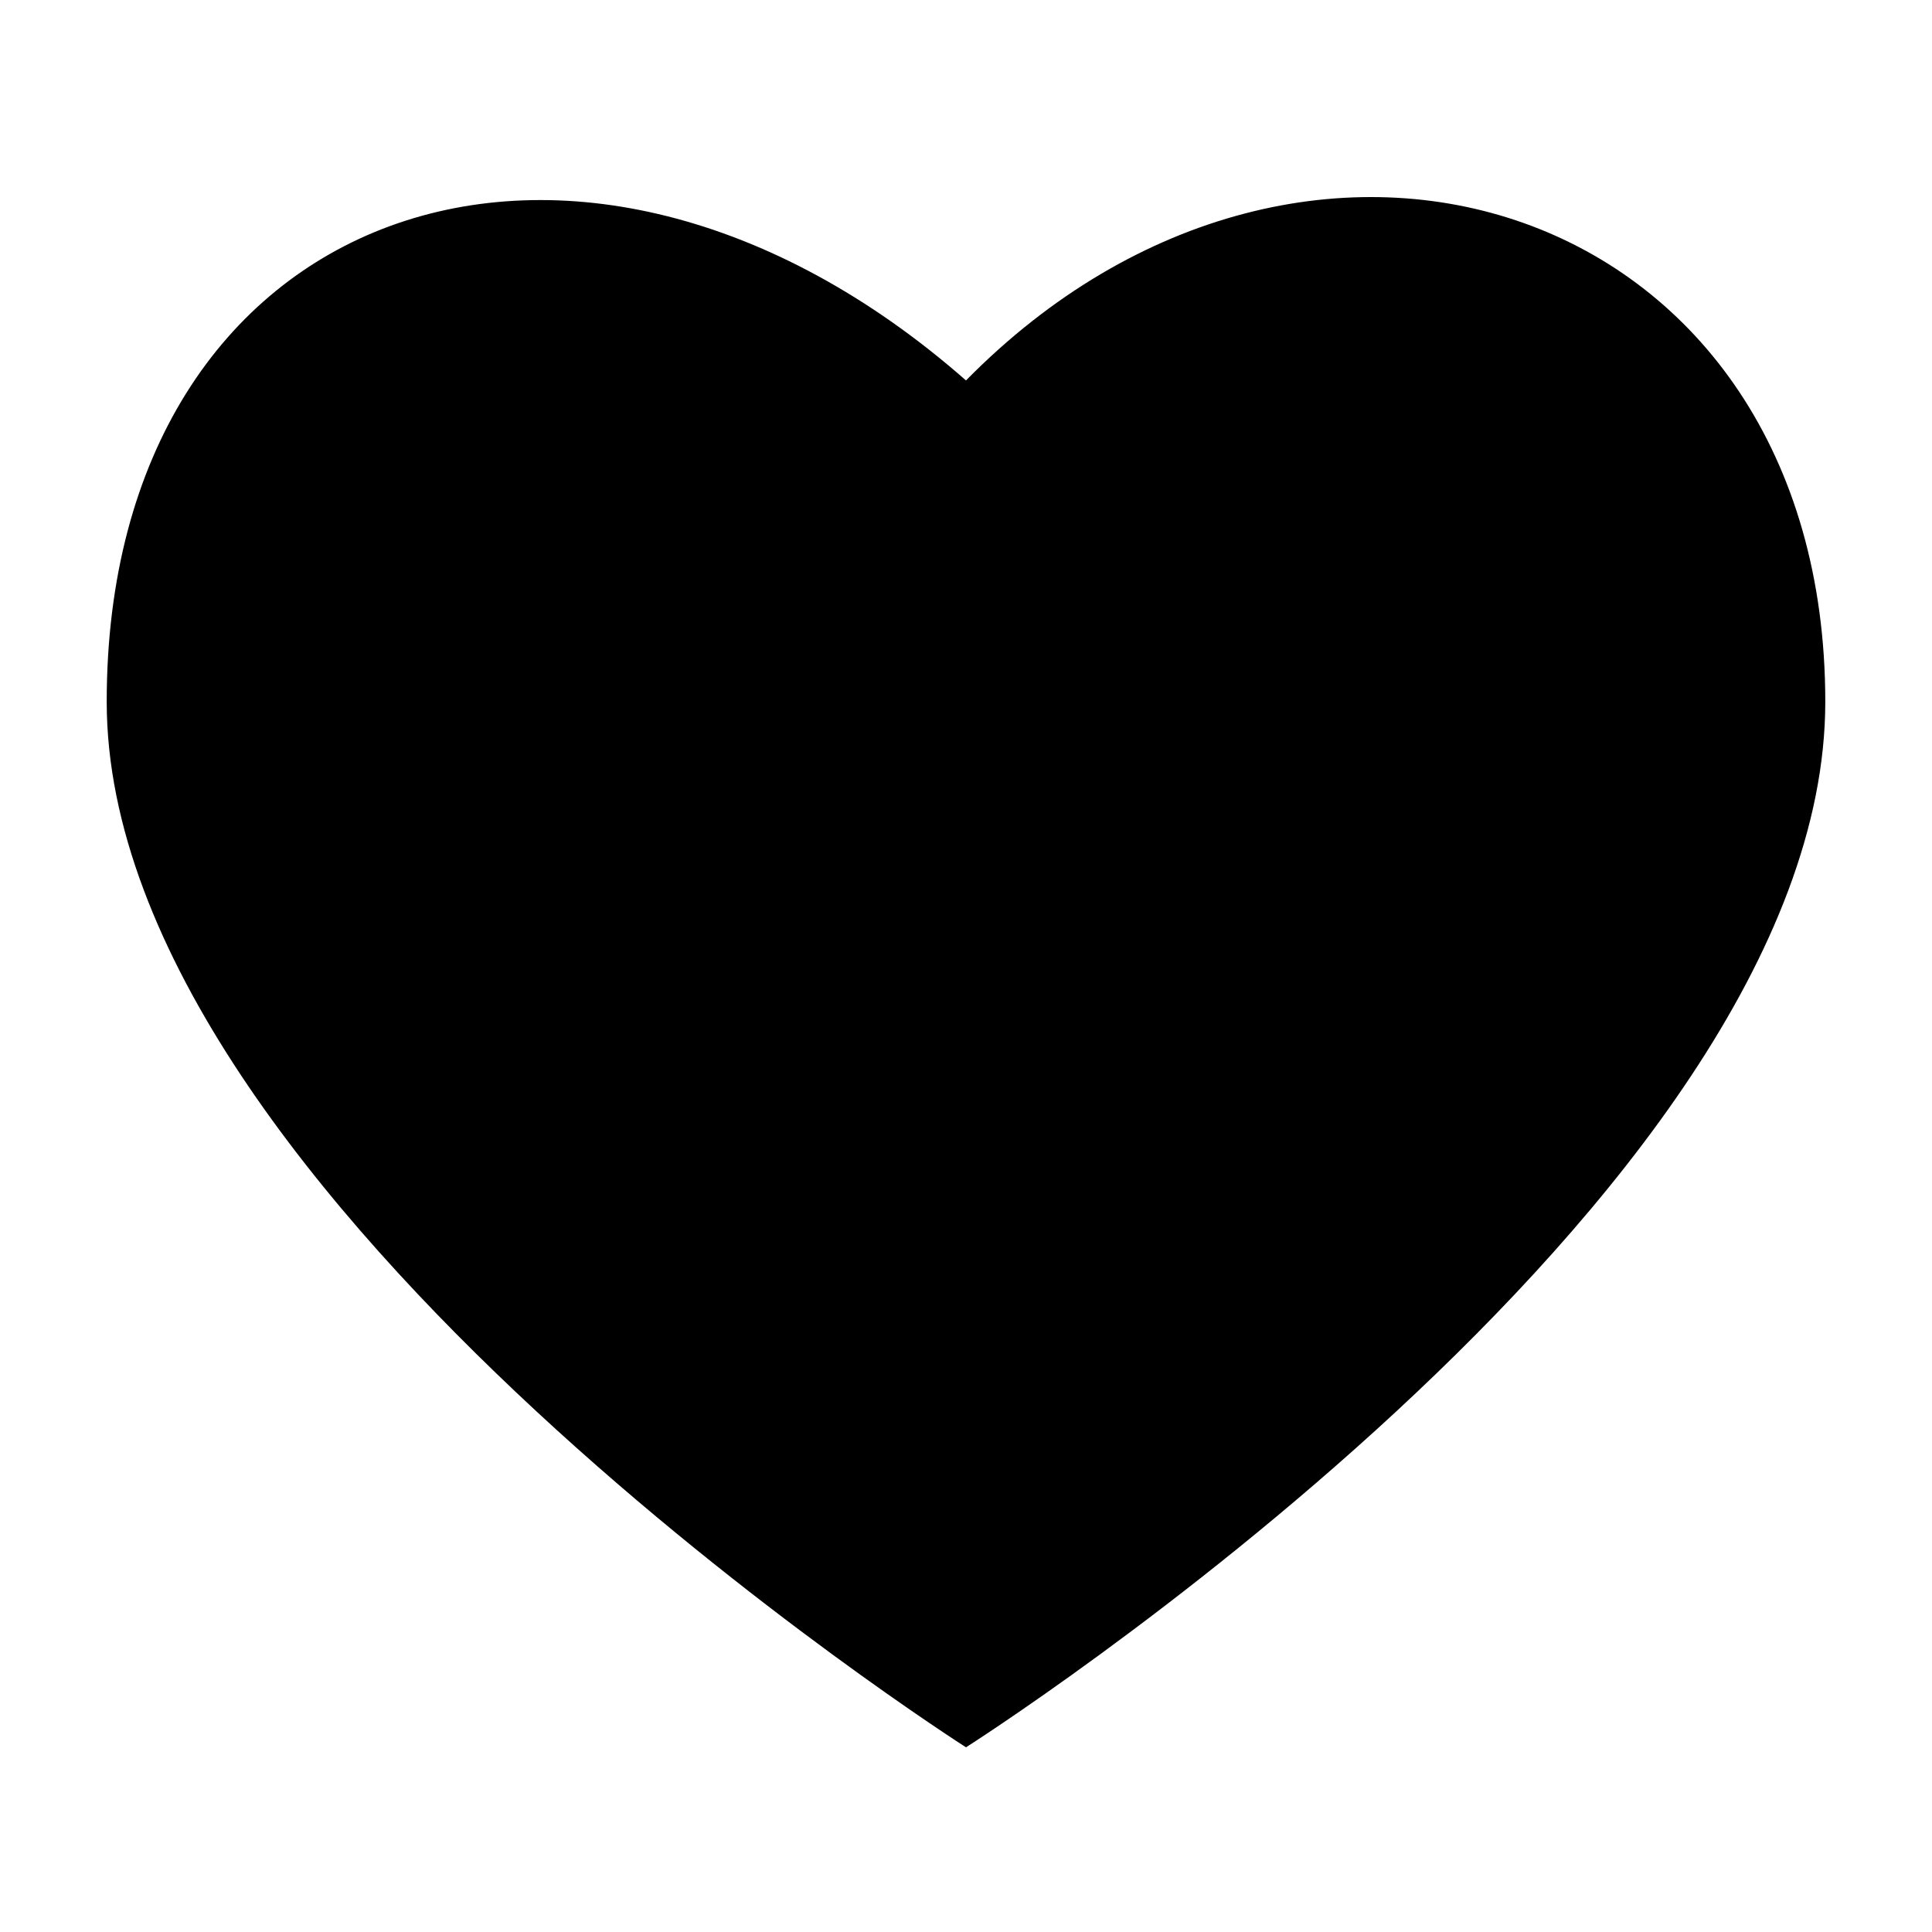
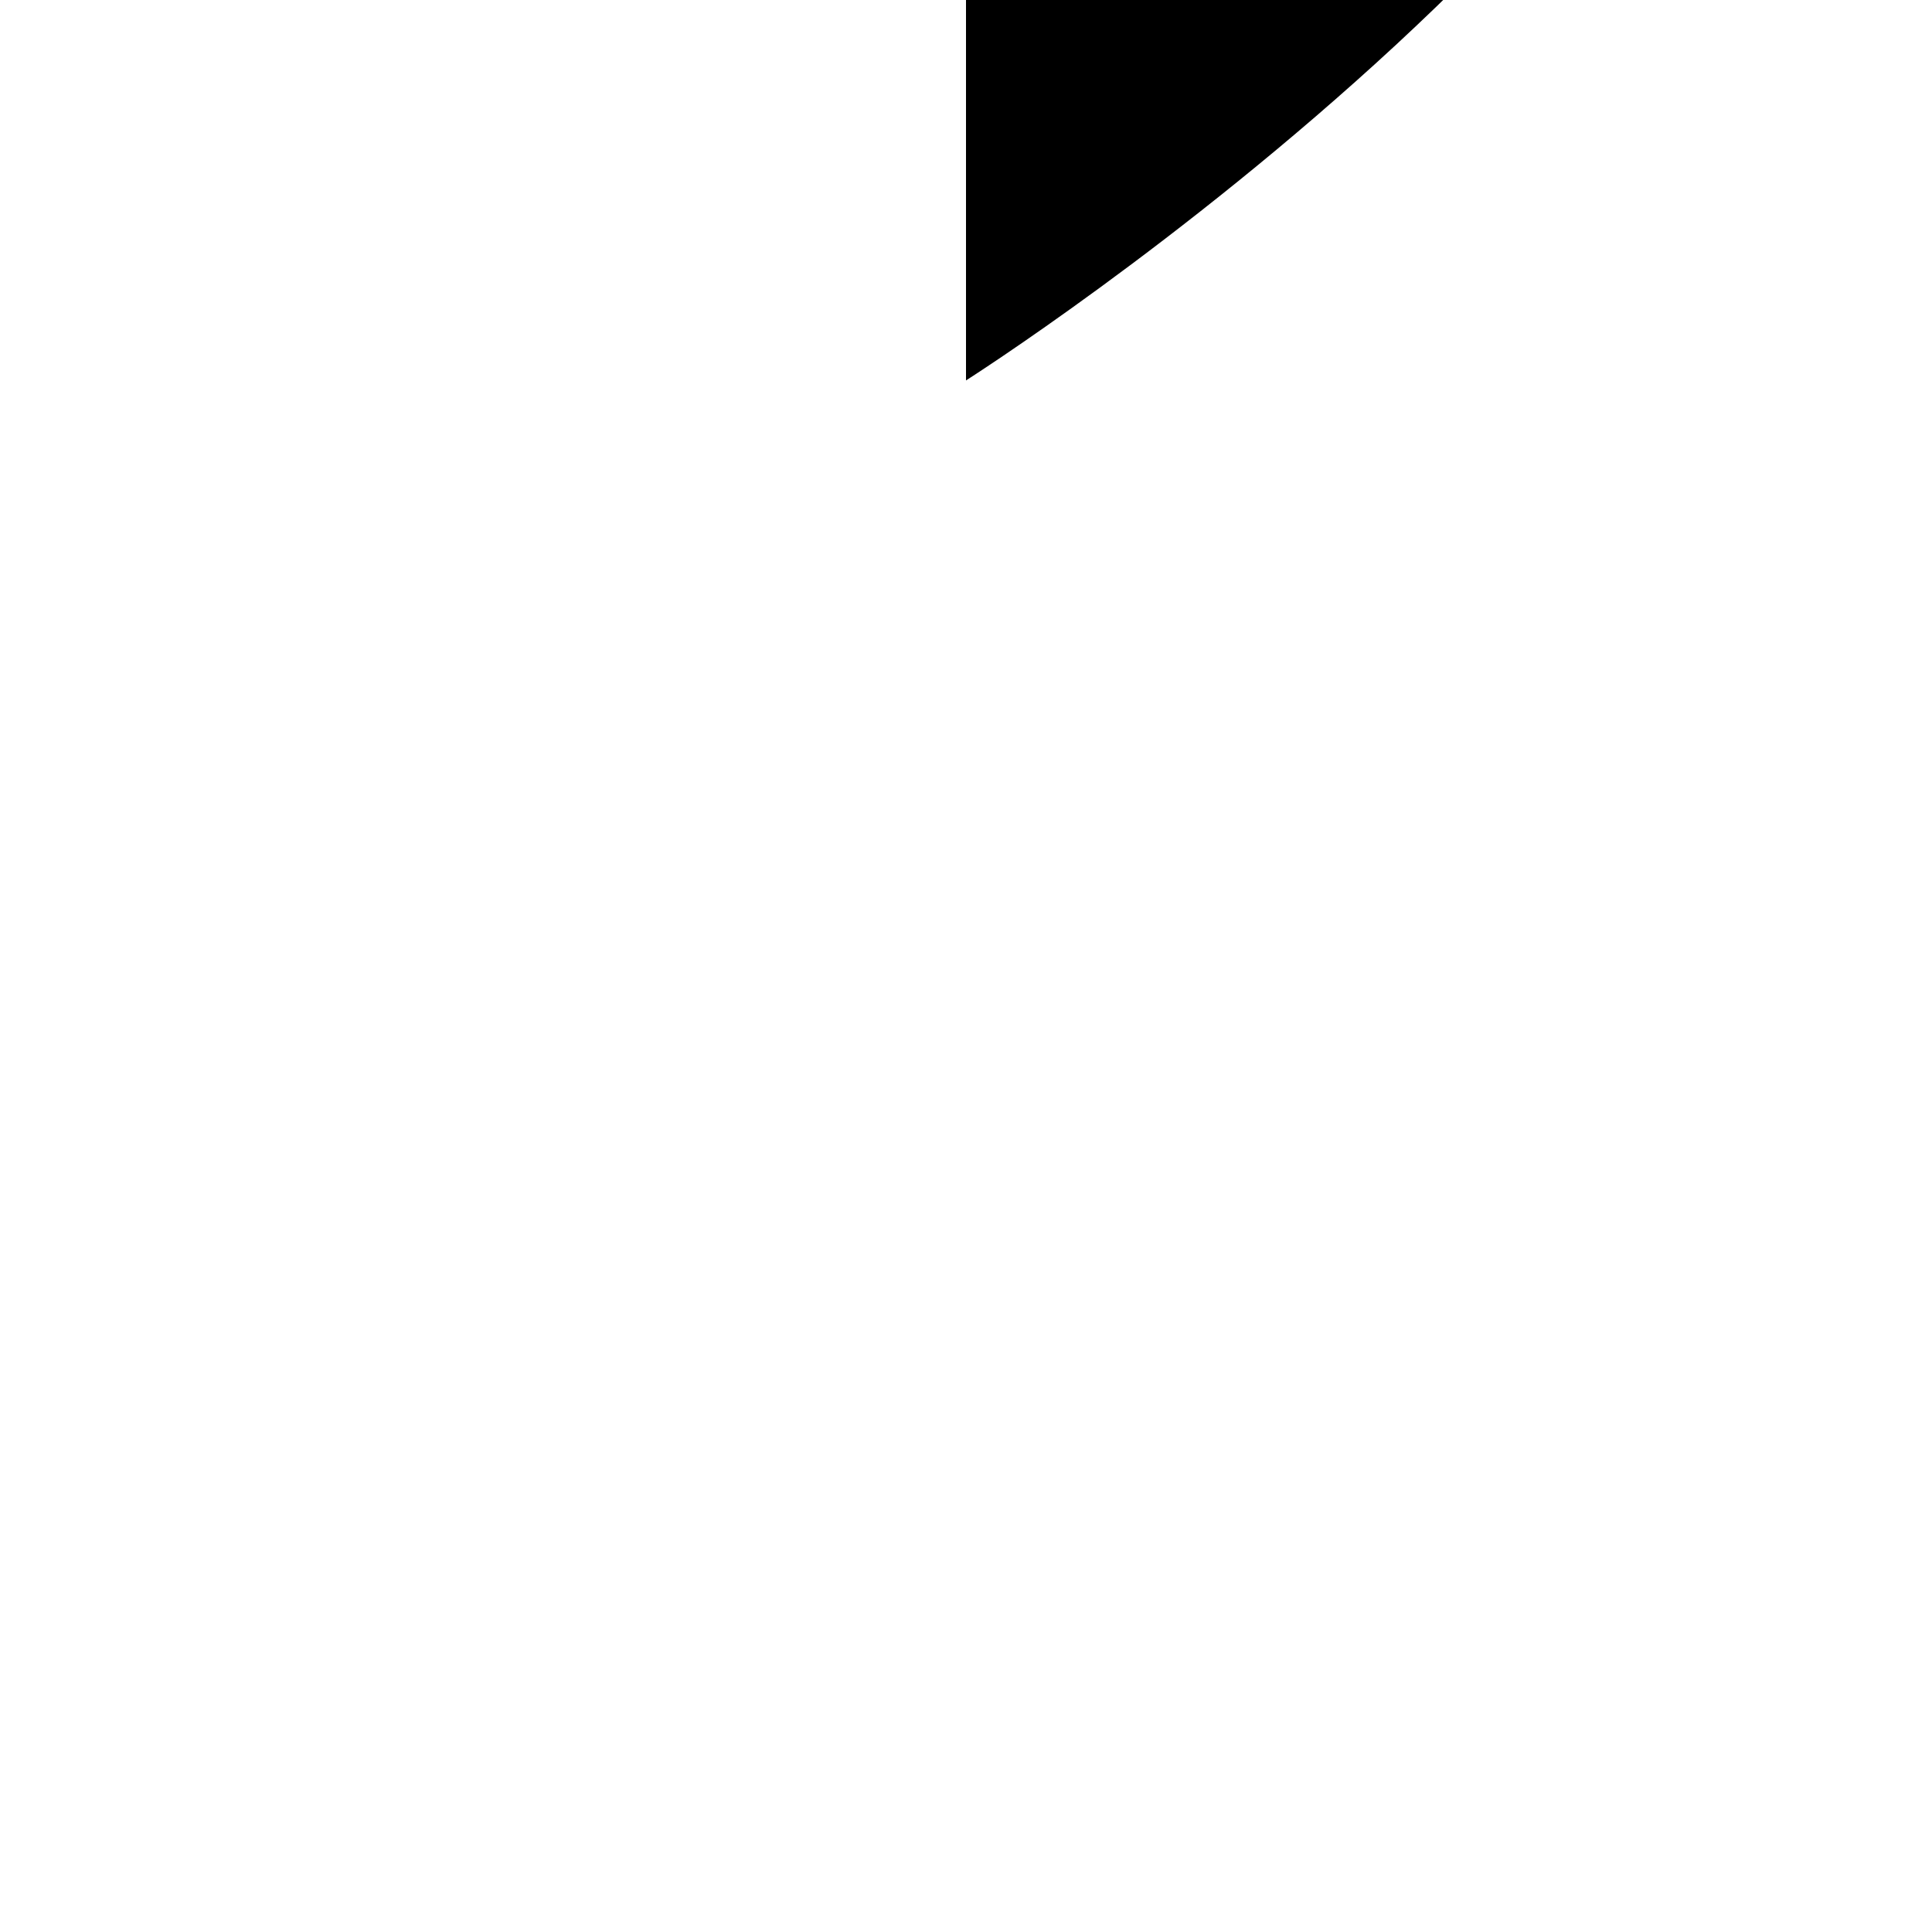
<svg xmlns="http://www.w3.org/2000/svg" fill="#000000" width="800px" height="800px" version="1.1" viewBox="144 144 512 512">
-   <path d="m400 244.82c-103.28-90.684-227.72-46.852-227.72 85.145 0 132 227.72 277.09 227.72 277.09s227.72-144.59 227.72-277.09c-0.004-132.5-137.04-177.34-227.72-85.145z" />
+   <path d="m400 244.82s227.72-144.59 227.72-277.09c-0.004-132.5-137.04-177.34-227.72-85.145z" />
</svg>